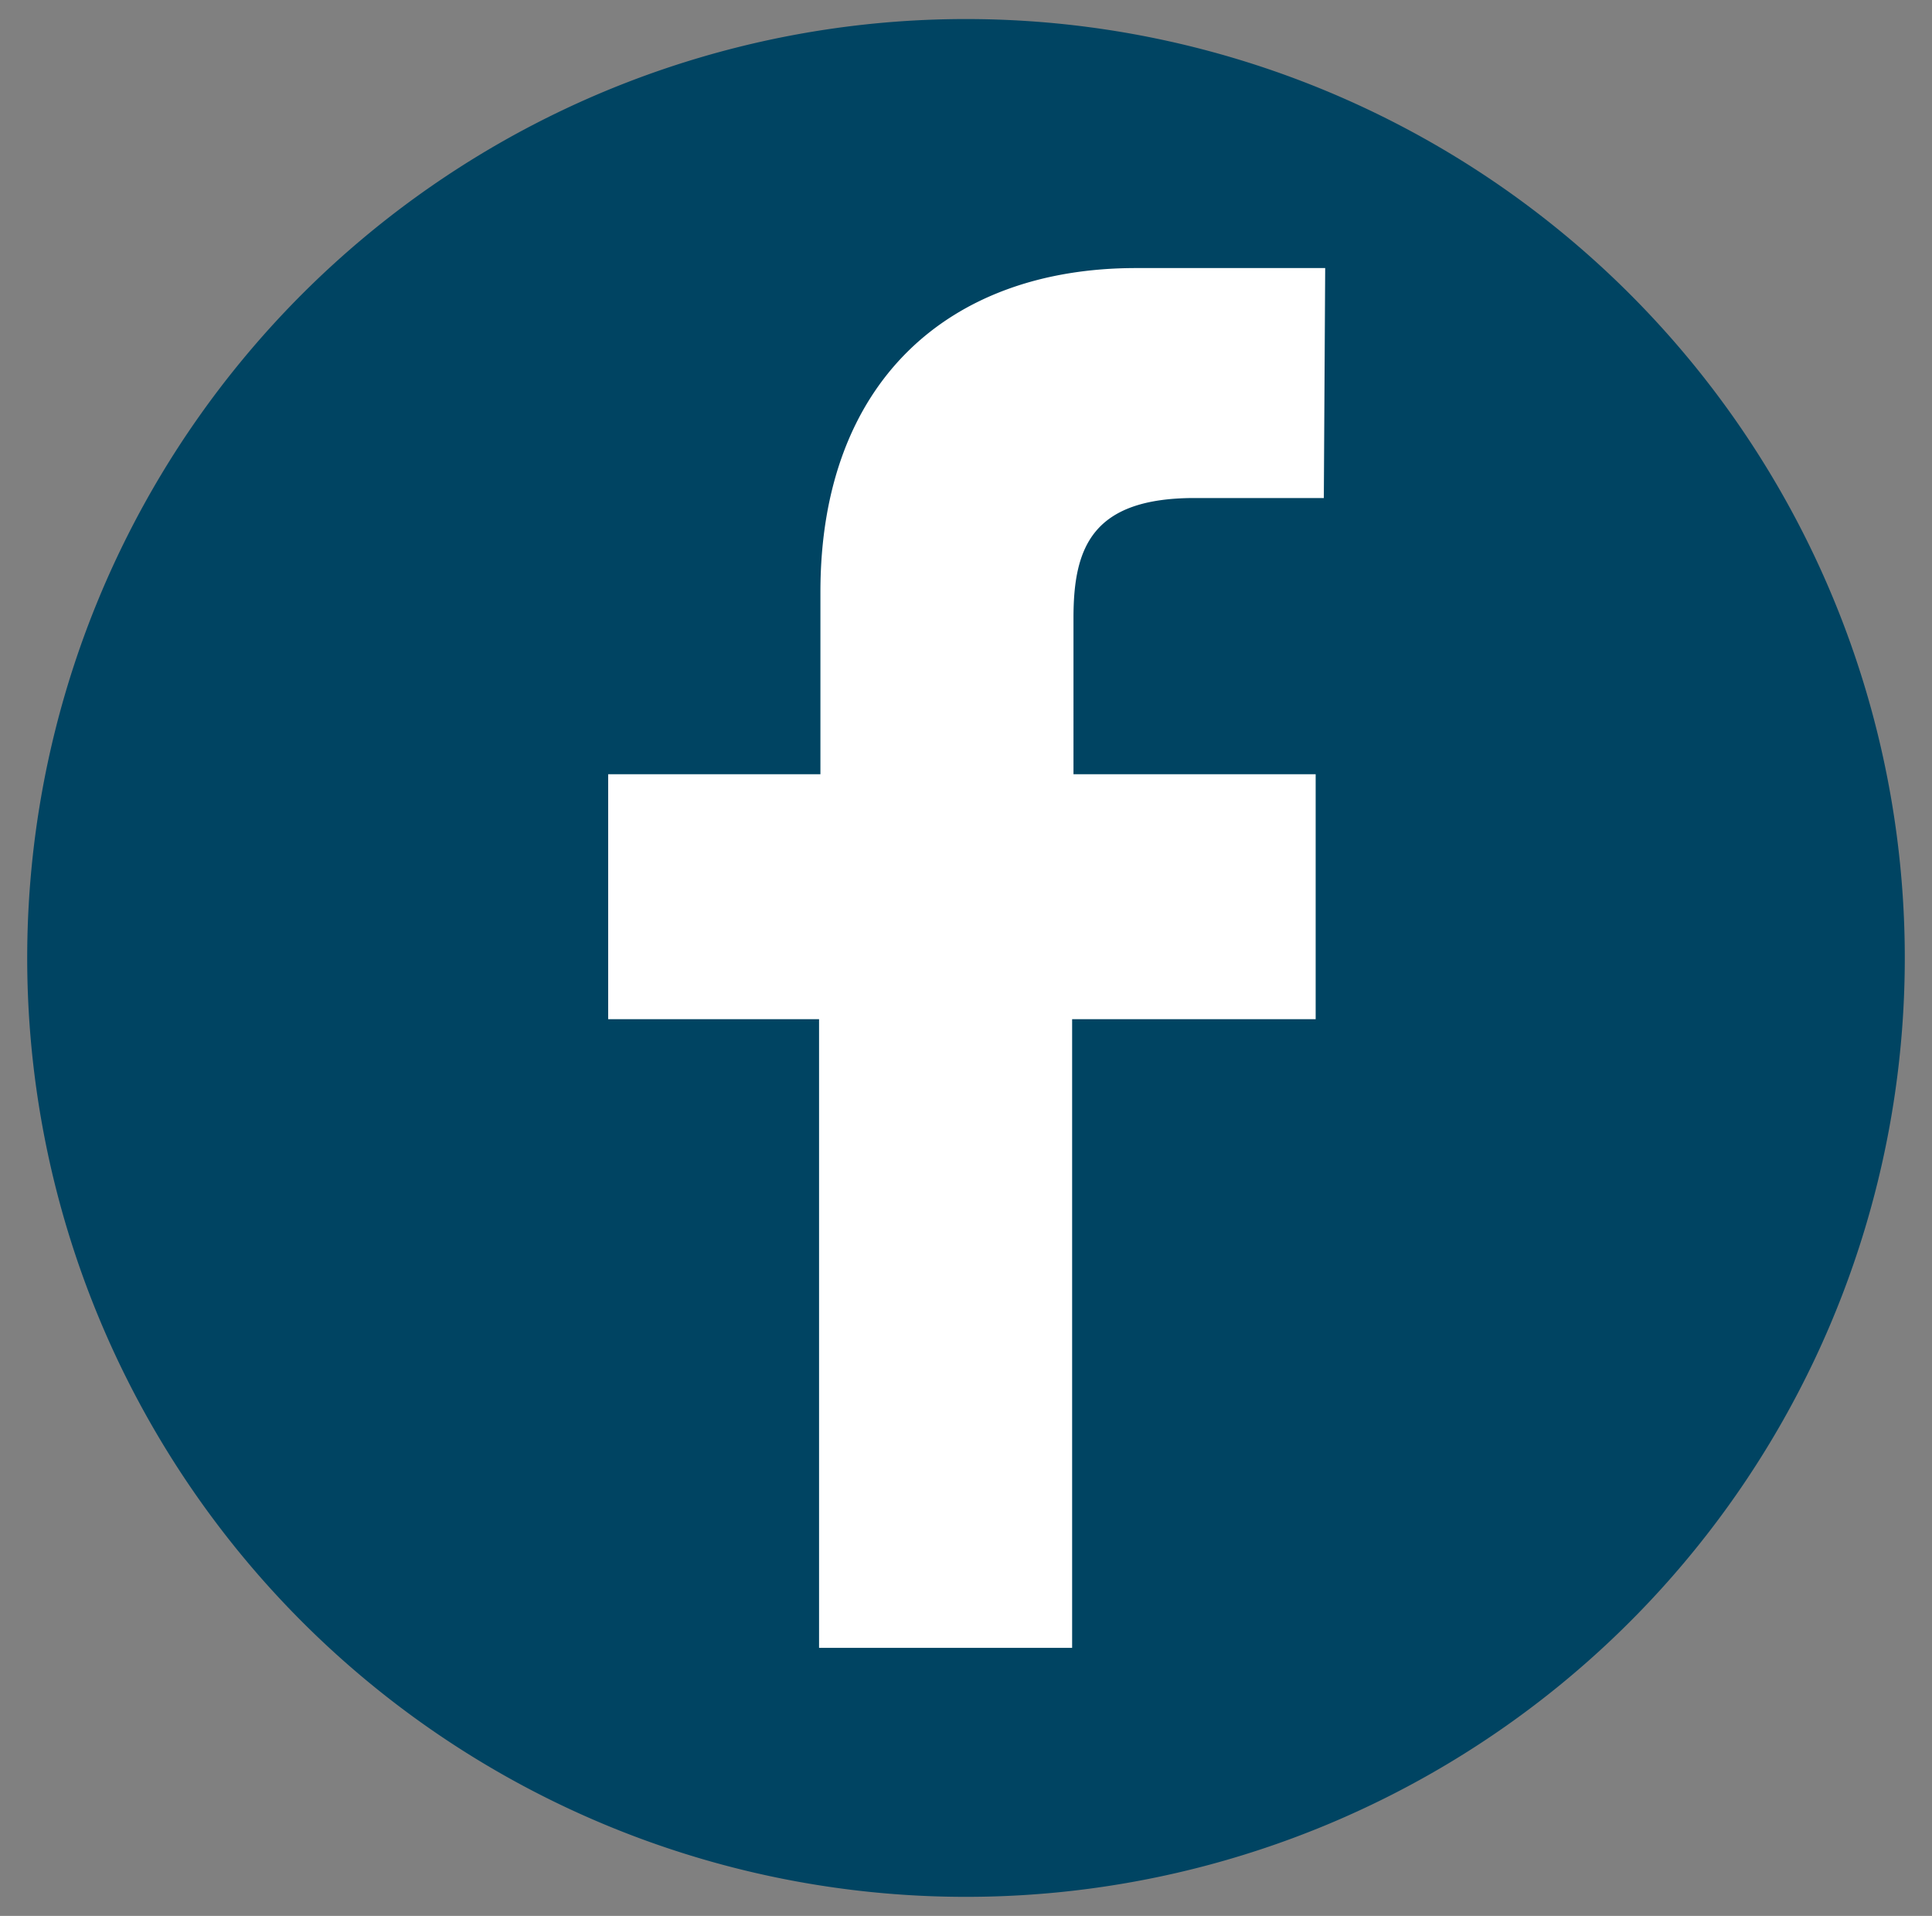
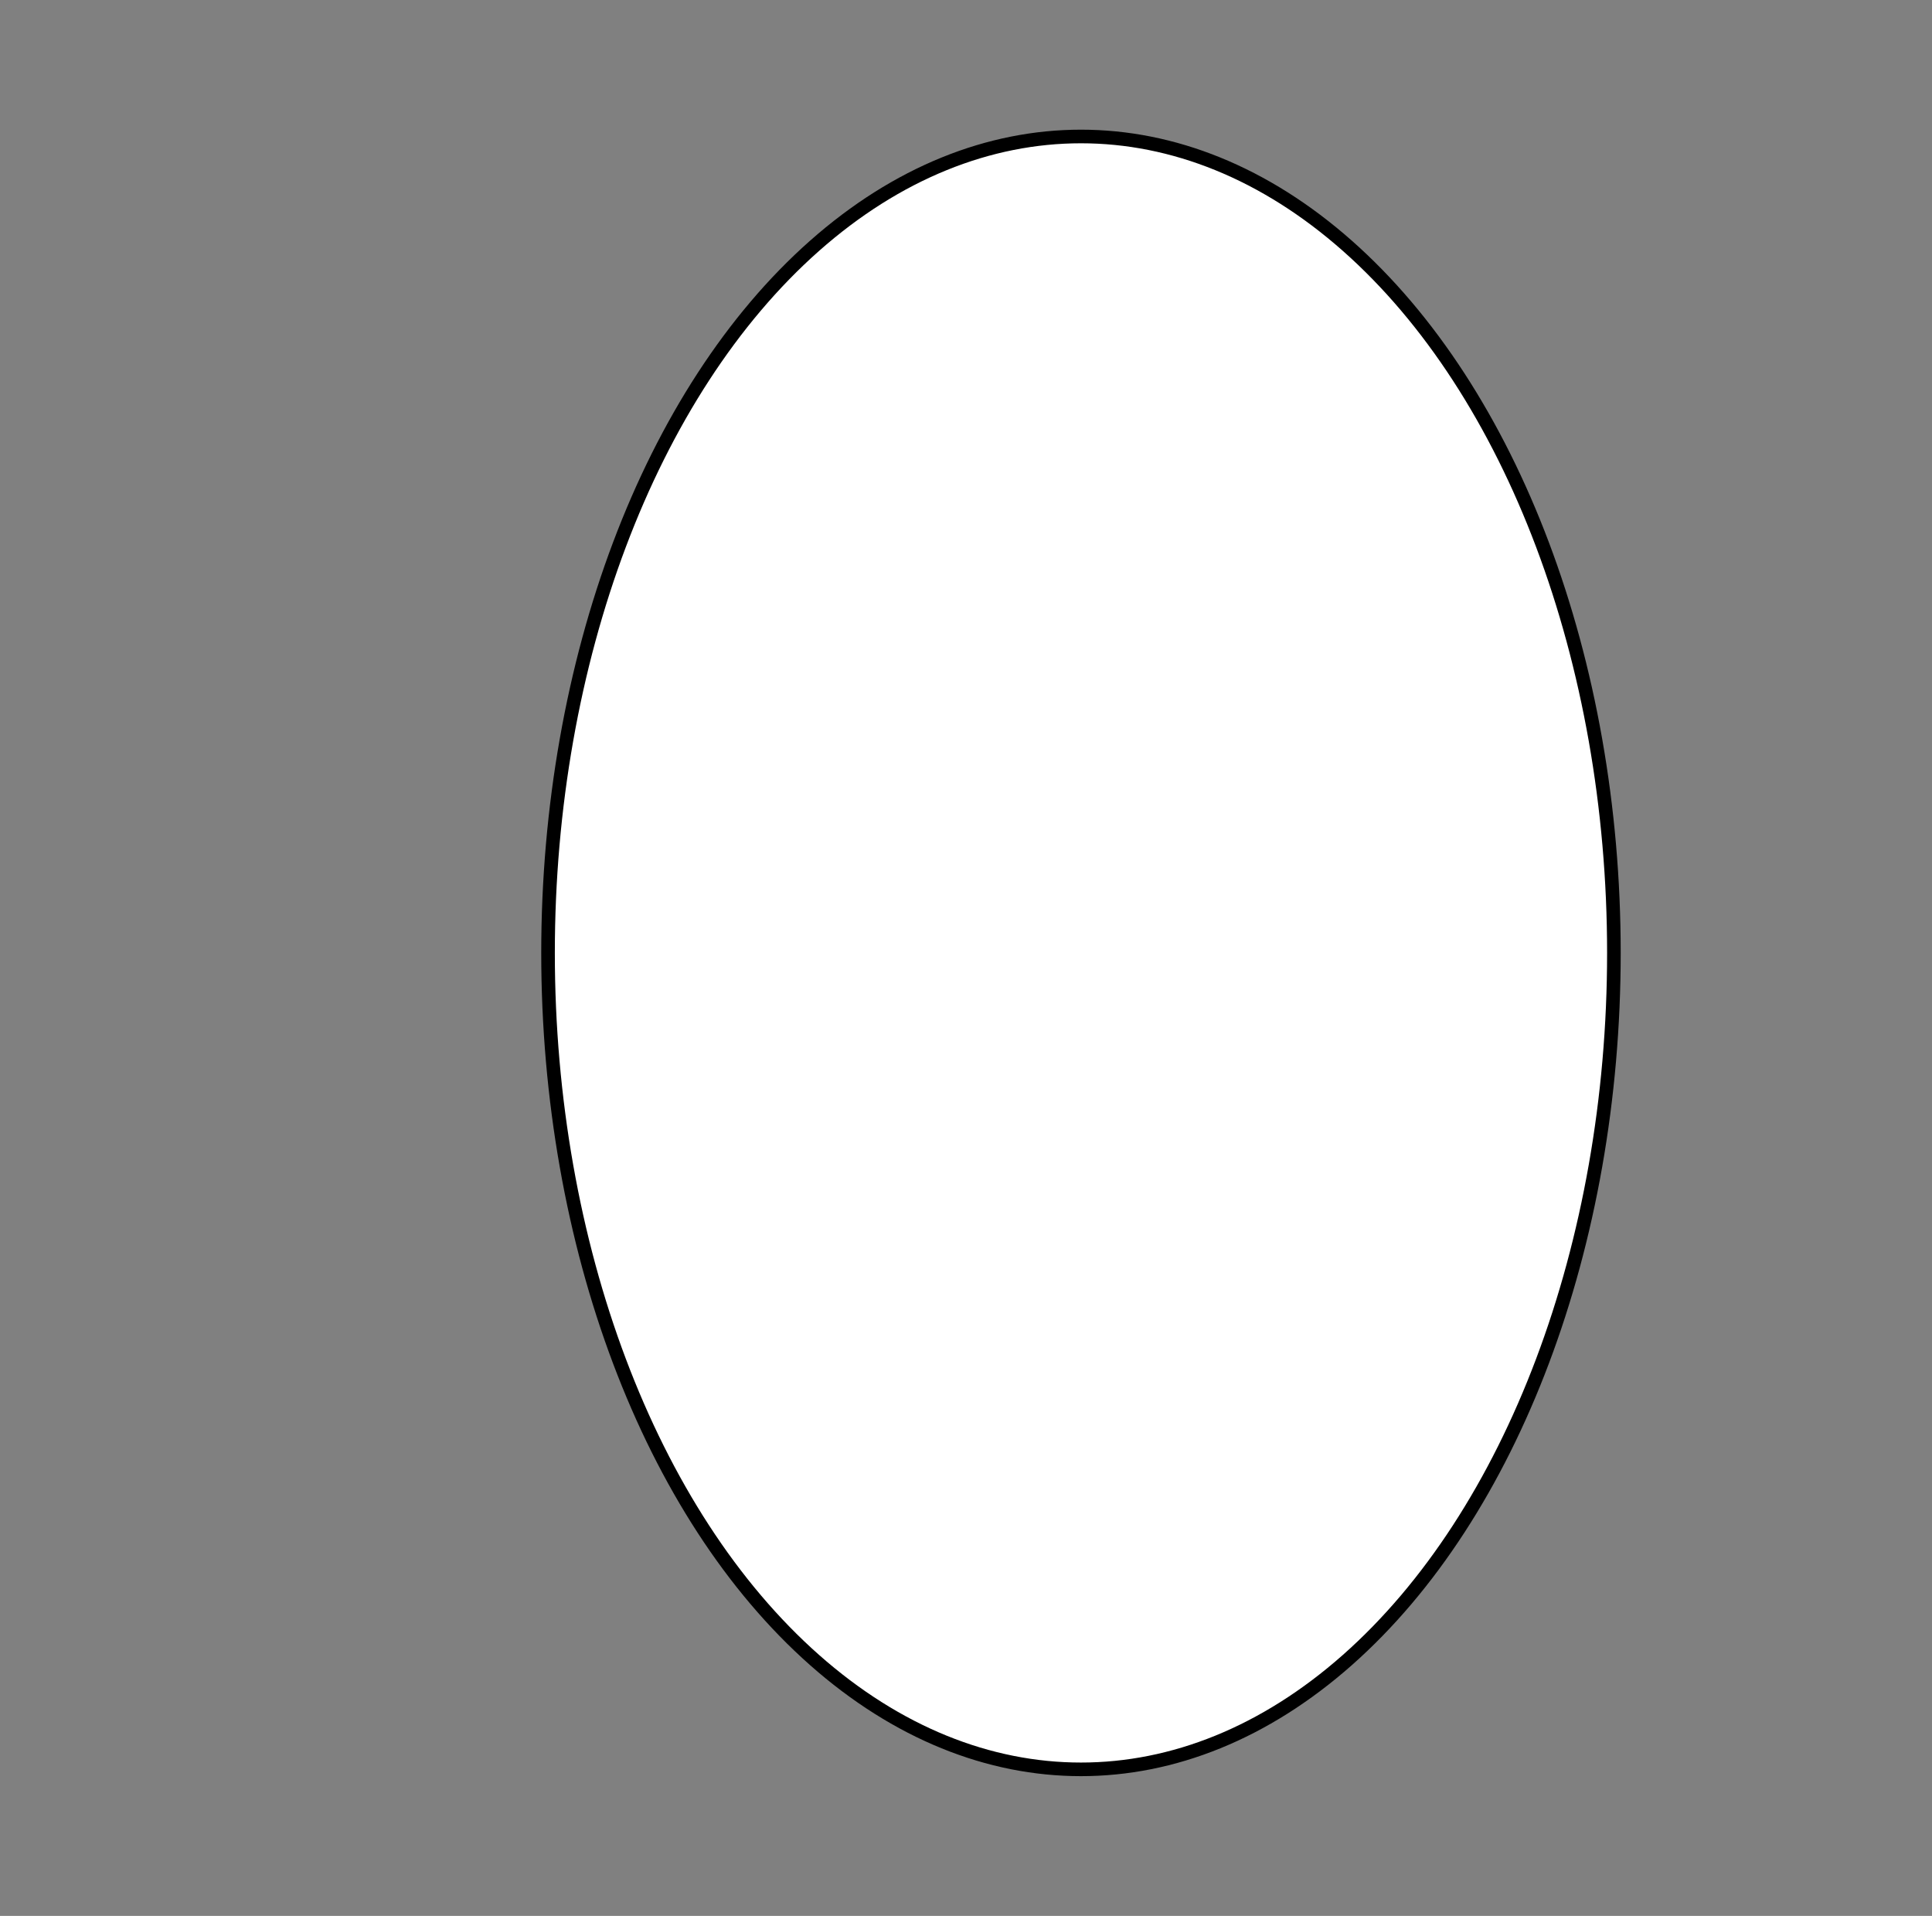
<svg xmlns="http://www.w3.org/2000/svg" id="Capa_1" data-name="Capa 1" viewBox="0 0 142 140.8">
  <rect x="0" y="0" width="142" height="140.8" fill="#808080" stroke="none" />
  <defs>
    <style>.cls-1{fill:#fff;stroke:#000;stroke-miterlimit:10;}.cls-2{fill:#004462;}</style>
  </defs>
  <ellipse class="cls-1" cx="79.45" cy="70.03" rx="39.17" ry="60" />
-   <path class="cls-2" d="M71,1.4a69,69,0,1,0,69,69,69,69,0,0,0-69-69ZM97.3,36.6H87.8c-7.5,0-8.9,3.6-8.9,8.8V56.9H96.7v18H78.8v46.2H60.2V74.9H44.7v-18H60.3V43.5c0-15.4,9.4-23.8,23.2-23.8H97.4l-.1,16.9Z" />
</svg>